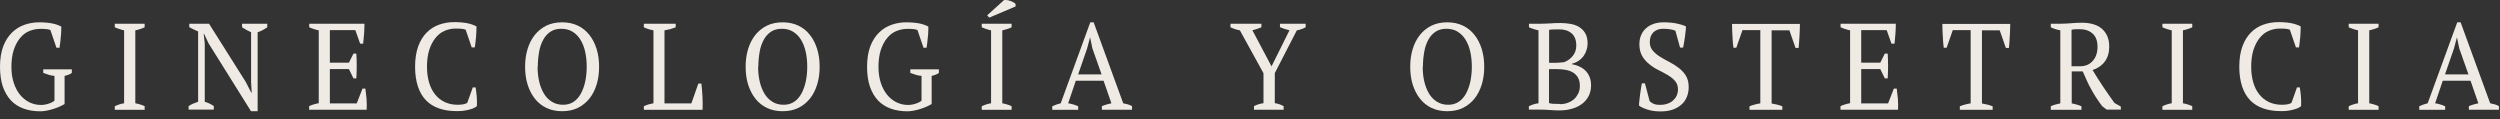
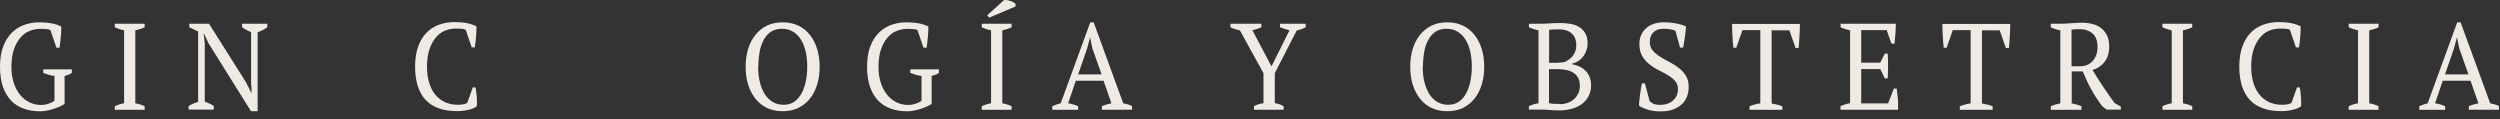
<svg xmlns="http://www.w3.org/2000/svg" width="252" height="12" viewBox="0 0 252 12" fill="none">
  <rect x="0" y="0" width="252" height="12" fill="#333333" stroke="none" />
  <g clip-path="url(#clip0_1_51)">
    <path d="M6.54 10.47C6.39 10.56 6.21 10.65 6.02 10.74C5.82 10.83 5.61 10.91 5.38 10.98C5.16 11.05 4.93 11.11 4.71 11.15C4.49 11.19 4.28 11.22 4.08 11.22C3.45 11.22 2.89 11.13 2.39 10.95C1.89 10.77 1.46 10.5 1.11 10.13C0.76 9.76 0.49 9.3 0.29 8.74C0.1 8.18 0 7.51 0 6.73C0 5.95 0.11 5.23 0.33 4.66C0.55 4.09 0.85 3.63 1.22 3.27C1.59 2.91 2.02 2.65 2.49 2.49C2.97 2.33 3.45 2.25 3.94 2.25C4.46 2.25 4.89 2.29 5.25 2.36C5.61 2.43 5.92 2.54 6.18 2.68C6.18 2.8 6.18 2.96 6.17 3.14C6.17 3.32 6.15 3.51 6.13 3.71C6.11 3.91 6.09 4.11 6.07 4.3C6.05 4.49 6.02 4.67 6 4.81H5.69L5.08 3.03C4.99 2.98 4.85 2.95 4.65 2.93C4.45 2.91 4.25 2.91 4.05 2.91C3.66 2.91 3.29 2.99 2.93 3.14C2.57 3.29 2.27 3.53 2.01 3.85C1.75 4.17 1.54 4.57 1.38 5.05C1.23 5.53 1.15 6.1 1.15 6.75C1.15 7.34 1.23 7.86 1.38 8.33C1.53 8.8 1.74 9.2 2.01 9.54C2.28 9.87 2.6 10.13 2.96 10.31C3.33 10.49 3.72 10.58 4.14 10.58C4.3 10.58 4.45 10.56 4.6 10.53C4.75 10.5 4.89 10.46 5.01 10.41C5.13 10.36 5.24 10.32 5.32 10.27C5.4 10.22 5.46 10.18 5.49 10.15V7.65C5.29 7.63 5.09 7.6 4.91 7.54C4.73 7.48 4.54 7.42 4.36 7.35V6.99H7.24V7.35C7.16 7.41 7.07 7.46 6.96 7.51C6.85 7.56 6.7 7.6 6.51 7.65V10.49L6.54 10.47Z" fill="#EFEAE4" />
    <path d="M14.58 11.07H11.57V10.71C11.88 10.56 12.19 10.46 12.51 10.41V3.06C12.36 3.03 12.2 2.98 12.04 2.93C11.88 2.88 11.73 2.82 11.57 2.75V2.39H14.58V2.75C14.44 2.82 14.29 2.88 14.12 2.93C13.95 2.98 13.79 3.03 13.64 3.06V10.41C13.8 10.44 13.97 10.48 14.13 10.53C14.3 10.58 14.44 10.64 14.58 10.7V11.06V11.07Z" fill="#EFEAE4" />
    <path d="M24.4 2.39H26.94V2.75C26.61 2.98 26.29 3.15 25.97 3.25V11.21H25.3L21.03 4.38L20.57 3.41H20.53L20.64 4.38V10.26C20.96 10.35 21.26 10.49 21.55 10.69V11.05H19.01V10.69C19.15 10.6 19.3 10.52 19.46 10.45C19.62 10.38 19.79 10.32 19.97 10.26V3.17C19.81 3.1 19.66 3.03 19.51 2.96C19.36 2.89 19.21 2.81 19.08 2.74V2.39H21.07L24.78 8.27L25.32 9.33H25.37L25.31 8.27V3.25C25.15 3.17 24.99 3.1 24.83 3.01C24.67 2.92 24.53 2.84 24.4 2.75V2.39Z" fill="#EFEAE4" />
-     <path d="M36.74 2.39C36.74 2.72 36.72 3.05 36.7 3.39C36.68 3.72 36.65 4.06 36.61 4.4H36.3L35.82 3.04H33.25V6.32H35.17L35.63 5.4H35.92C35.97 6.22 35.97 7.05 35.92 7.9H35.63L35.17 6.96H33.25V10.42H35.96L36.54 8.93H36.83C36.88 9.28 36.92 9.63 36.95 9.98C36.97 10.34 36.98 10.69 36.96 11.06H31.16V10.7C31.43 10.57 31.76 10.47 32.13 10.4V3.06C31.97 3.03 31.81 2.98 31.65 2.93C31.49 2.88 31.32 2.82 31.17 2.75V2.39H36.75H36.74Z" fill="#EFEAE4" />
    <path d="M47.63 8.81H47.94C47.98 9.04 48.02 9.33 48.05 9.68C48.08 10.03 48.09 10.37 48.07 10.7C47.95 10.8 47.81 10.88 47.65 10.94C47.49 11 47.31 11.05 47.13 11.09C46.94 11.13 46.76 11.16 46.57 11.18C46.38 11.2 46.19 11.2 46.02 11.2C45.36 11.2 44.77 11.11 44.26 10.93C43.74 10.75 43.3 10.48 42.95 10.12C42.59 9.76 42.32 9.29 42.13 8.73C41.94 8.16 41.84 7.49 41.84 6.72C41.84 5.95 41.95 5.22 42.16 4.66C42.37 4.09 42.66 3.63 43.02 3.27C43.38 2.91 43.8 2.65 44.28 2.48C44.76 2.31 45.26 2.23 45.79 2.23C46.32 2.23 46.74 2.27 47.1 2.34C47.45 2.41 47.76 2.52 48.03 2.66C48.03 2.79 48.03 2.95 48.02 3.12C48.02 3.3 48 3.49 47.99 3.68C47.97 3.88 47.95 4.07 47.93 4.26C47.91 4.45 47.88 4.62 47.86 4.78H47.55L46.94 3C46.85 2.95 46.71 2.92 46.51 2.9C46.31 2.88 46.11 2.88 45.92 2.88C45.53 2.88 45.16 2.96 44.81 3.11C44.46 3.26 44.16 3.5 43.9 3.82C43.64 4.14 43.43 4.54 43.27 5.02C43.12 5.5 43.04 6.07 43.04 6.72C43.04 7.31 43.11 7.84 43.25 8.31C43.39 8.78 43.59 9.19 43.86 9.52C44.13 9.85 44.45 10.11 44.83 10.29C45.22 10.47 45.65 10.56 46.13 10.56C46.39 10.56 46.6 10.54 46.77 10.5C46.94 10.46 47.06 10.41 47.11 10.34L47.66 8.8L47.63 8.81Z" fill="#EFEAE4" />
-     <path d="M52.93 6.73C52.93 6.09 53.01 5.49 53.18 4.94C53.35 4.39 53.59 3.92 53.91 3.52C54.23 3.12 54.62 2.81 55.08 2.58C55.54 2.36 56.07 2.25 56.66 2.25C57.25 2.25 57.77 2.36 58.24 2.58C58.7 2.8 59.09 3.11 59.41 3.52C59.73 3.92 59.97 4.4 60.14 4.94C60.31 5.49 60.39 6.09 60.39 6.73C60.39 7.37 60.31 7.97 60.14 8.52C59.97 9.07 59.73 9.54 59.41 9.94C59.09 10.34 58.7 10.65 58.24 10.88C57.78 11.1 57.25 11.21 56.66 11.21C56.07 11.21 55.55 11.1 55.08 10.88C54.62 10.66 54.23 10.35 53.91 9.94C53.59 9.54 53.35 9.06 53.18 8.52C53.01 7.98 52.93 7.37 52.93 6.73ZM54.19 6.73C54.19 7.26 54.24 7.76 54.35 8.22C54.46 8.69 54.62 9.09 54.83 9.44C55.04 9.79 55.31 10.06 55.63 10.26C55.95 10.46 56.33 10.56 56.77 10.56C57.17 10.56 57.52 10.46 57.82 10.26C58.12 10.06 58.36 9.78 58.55 9.44C58.74 9.09 58.89 8.69 58.99 8.22C59.09 7.75 59.14 7.26 59.14 6.73C59.14 6.2 59.09 5.7 58.99 5.24C58.89 4.78 58.73 4.37 58.52 4.02C58.31 3.67 58.04 3.4 57.72 3.2C57.4 3 57.02 2.9 56.58 2.9C56.14 2.9 55.78 3 55.48 3.2C55.18 3.4 54.93 3.68 54.75 4.02C54.56 4.37 54.42 4.77 54.34 5.24C54.26 5.71 54.21 6.2 54.21 6.73H54.19Z" fill="#EFEAE4" />
-     <path d="M64.88 2.39H68.11V2.75C67.92 2.82 67.73 2.89 67.55 2.94C67.36 2.99 67.17 3.03 66.98 3.06V10.42H69.69L70.39 8.43H70.7C70.72 8.6 70.74 8.8 70.76 9.03C70.78 9.26 70.8 9.49 70.81 9.74C70.82 9.98 70.83 10.22 70.83 10.45C70.83 10.68 70.83 10.89 70.82 11.07H64.9V10.71C65.09 10.62 65.26 10.55 65.42 10.51C65.58 10.47 65.73 10.44 65.87 10.41V3.06C65.69 3.03 65.52 2.98 65.35 2.93C65.19 2.88 65.04 2.82 64.9 2.75V2.39H64.88Z" fill="#EFEAE4" />
    <path d="M75.16 6.73C75.16 6.09 75.24 5.49 75.41 4.94C75.58 4.39 75.82 3.92 76.14 3.52C76.46 3.12 76.85 2.81 77.31 2.58C77.77 2.36 78.3 2.25 78.89 2.25C79.48 2.25 80 2.36 80.47 2.58C80.93 2.8 81.32 3.11 81.64 3.52C81.96 3.92 82.2 4.4 82.37 4.94C82.54 5.49 82.62 6.09 82.62 6.73C82.62 7.37 82.54 7.97 82.37 8.52C82.2 9.07 81.96 9.54 81.64 9.94C81.32 10.34 80.93 10.65 80.47 10.88C80.01 11.1 79.48 11.21 78.89 11.21C78.3 11.21 77.78 11.1 77.31 10.88C76.85 10.66 76.46 10.35 76.14 9.94C75.82 9.54 75.58 9.06 75.41 8.52C75.24 7.98 75.16 7.37 75.16 6.73ZM76.42 6.73C76.42 7.26 76.47 7.76 76.58 8.22C76.69 8.69 76.85 9.09 77.06 9.44C77.27 9.79 77.54 10.06 77.86 10.26C78.18 10.46 78.56 10.56 79 10.56C79.4 10.56 79.75 10.46 80.05 10.26C80.35 10.06 80.59 9.78 80.78 9.44C80.97 9.09 81.12 8.69 81.22 8.22C81.32 7.75 81.37 7.26 81.37 6.73C81.37 6.2 81.32 5.7 81.22 5.24C81.12 4.78 80.96 4.37 80.75 4.02C80.54 3.67 80.27 3.4 79.95 3.2C79.63 3 79.25 2.9 78.81 2.9C78.37 2.9 78.01 3 77.71 3.2C77.41 3.4 77.16 3.68 76.98 4.02C76.79 4.37 76.65 4.77 76.57 5.24C76.49 5.71 76.44 6.2 76.44 6.73H76.42Z" fill="#EFEAE4" />
    <path d="M93.94 10.47C93.79 10.56 93.61 10.65 93.42 10.74C93.22 10.83 93.01 10.91 92.78 10.98C92.56 11.05 92.33 11.11 92.11 11.15C91.89 11.19 91.68 11.22 91.48 11.22C90.85 11.22 90.29 11.13 89.79 10.95C89.29 10.77 88.86 10.5 88.51 10.13C88.16 9.76 87.89 9.3 87.69 8.74C87.5 8.18 87.4 7.51 87.4 6.73C87.4 5.95 87.51 5.23 87.73 4.66C87.95 4.09 88.25 3.63 88.62 3.27C88.99 2.91 89.42 2.65 89.89 2.49C90.37 2.33 90.85 2.25 91.34 2.25C91.86 2.25 92.29 2.29 92.65 2.36C93.01 2.43 93.32 2.54 93.58 2.68C93.58 2.8 93.58 2.96 93.57 3.14C93.57 3.32 93.55 3.51 93.53 3.71C93.51 3.91 93.49 4.11 93.47 4.3C93.45 4.49 93.42 4.67 93.4 4.81H93.09L92.48 3.03C92.39 2.98 92.25 2.95 92.05 2.93C91.85 2.91 91.65 2.91 91.45 2.91C91.06 2.91 90.69 2.99 90.33 3.14C89.97 3.29 89.67 3.53 89.41 3.85C89.15 4.17 88.94 4.57 88.78 5.05C88.63 5.53 88.55 6.1 88.55 6.75C88.55 7.34 88.63 7.86 88.78 8.33C88.93 8.8 89.14 9.2 89.41 9.54C89.68 9.87 90 10.13 90.36 10.31C90.73 10.49 91.12 10.58 91.54 10.58C91.7 10.58 91.85 10.56 92 10.53C92.15 10.5 92.29 10.46 92.41 10.41C92.53 10.36 92.64 10.32 92.72 10.27C92.8 10.22 92.86 10.18 92.89 10.15V7.65C92.69 7.63 92.49 7.6 92.31 7.54C92.13 7.48 91.94 7.42 91.76 7.35V6.99H94.64V7.35C94.56 7.41 94.47 7.46 94.36 7.51C94.25 7.56 94.1 7.6 93.91 7.65V10.49L93.94 10.47Z" fill="#EFEAE4" />
    <path d="M101.97 11.07H98.96V10.71C99.27 10.56 99.58 10.46 99.9 10.41V3.06C99.75 3.03 99.59 2.98 99.43 2.93C99.27 2.88 99.12 2.82 98.96 2.75V2.39H101.97V2.75C101.83 2.82 101.68 2.88 101.51 2.93C101.34 2.98 101.18 3.03 101.03 3.06V10.41C101.19 10.44 101.36 10.48 101.52 10.53C101.69 10.58 101.83 10.64 101.97 10.7V11.06V11.07ZM101.22 0C101.29 0 101.38 0 101.49 0.01C101.6 0.02 101.71 0.05 101.83 0.09C101.94 0.13 102.05 0.17 102.15 0.23C102.25 0.28 102.32 0.34 102.37 0.4V0.65L99.71 1.78L99.51 1.54L101.22 0Z" fill="#EFEAE4" />
    <path d="M108.68 11.07H106.07V10.71C106.35 10.58 106.63 10.48 106.92 10.41L109.9 2.25H110.24L113.22 10.41C113.38 10.44 113.53 10.48 113.68 10.52C113.83 10.56 113.98 10.62 114.11 10.7V11.06H111.07V10.7C111.23 10.63 111.39 10.58 111.55 10.53C111.72 10.48 111.88 10.44 112.03 10.41L111.24 8.14H108.44L107.67 10.41C108 10.46 108.34 10.56 108.68 10.71V11.07ZM108.68 7.5H111.04L110.11 4.87L109.89 3.8H109.87L109.58 4.89L108.68 7.49V7.5Z" fill="#EFEAE4" />
    <path d="M129.02 2.39H131.61V2.75C131.31 2.91 131.01 3.01 130.72 3.06L128.5 7.37V10.4C128.81 10.44 129.1 10.54 129.39 10.7V11.06H126.4V10.7C126.68 10.55 127 10.45 127.36 10.4V7.38L124.98 3.06C124.8 3.03 124.63 2.98 124.48 2.93C124.33 2.88 124.17 2.82 124.03 2.75V2.39H127.15V2.75C127.03 2.8 126.9 2.85 126.75 2.9C126.6 2.95 126.43 3.01 126.24 3.05L128.17 6.69L129.98 3.05C129.8 3.01 129.63 2.96 129.47 2.91C129.31 2.86 129.16 2.8 129.02 2.74V2.38V2.39Z" fill="#EFEAE4" />
    <path d="M142.15 6.73C142.15 6.09 142.23 5.49 142.4 4.94C142.57 4.39 142.81 3.92 143.13 3.52C143.45 3.12 143.84 2.81 144.3 2.58C144.76 2.36 145.29 2.25 145.88 2.25C146.47 2.25 146.99 2.36 147.46 2.58C147.92 2.8 148.31 3.11 148.63 3.52C148.95 3.92 149.19 4.4 149.36 4.94C149.53 5.49 149.61 6.09 149.61 6.73C149.61 7.37 149.53 7.97 149.36 8.52C149.19 9.07 148.95 9.54 148.63 9.94C148.31 10.34 147.92 10.65 147.46 10.88C147 11.1 146.47 11.21 145.88 11.21C145.29 11.21 144.77 11.1 144.3 10.88C143.84 10.66 143.45 10.35 143.13 9.94C142.81 9.54 142.57 9.06 142.4 8.52C142.23 7.98 142.15 7.37 142.15 6.73ZM143.41 6.73C143.41 7.26 143.46 7.76 143.57 8.22C143.68 8.69 143.84 9.09 144.05 9.44C144.26 9.79 144.53 10.06 144.85 10.26C145.17 10.46 145.55 10.56 145.99 10.56C146.39 10.56 146.74 10.46 147.04 10.26C147.34 10.06 147.58 9.78 147.77 9.44C147.96 9.09 148.11 8.69 148.21 8.22C148.31 7.75 148.36 7.26 148.36 6.73C148.36 6.2 148.31 5.7 148.21 5.24C148.11 4.78 147.95 4.37 147.74 4.02C147.53 3.67 147.26 3.4 146.94 3.2C146.62 3 146.24 2.9 145.8 2.9C145.36 2.9 145 3 144.7 3.2C144.4 3.4 144.15 3.68 143.97 4.02C143.78 4.37 143.64 4.77 143.56 5.24C143.48 5.71 143.43 6.2 143.43 6.73H143.41Z" fill="#EFEAE4" />
    <path d="M154.11 11.07V10.71C154.42 10.55 154.75 10.45 155.08 10.41V3.06C154.92 3.03 154.76 2.98 154.6 2.93C154.44 2.88 154.27 2.82 154.12 2.75V2.39H155.37C155.52 2.39 155.66 2.39 155.8 2.38C155.94 2.38 156.08 2.36 156.23 2.36C156.38 2.36 156.54 2.34 156.71 2.33C156.88 2.33 157.08 2.32 157.3 2.32C157.61 2.32 157.93 2.35 158.26 2.4C158.59 2.45 158.88 2.55 159.14 2.7C159.4 2.85 159.62 3.06 159.78 3.33C159.95 3.6 160.03 3.95 160.03 4.38C160.03 4.59 160 4.81 159.93 5.02C159.87 5.23 159.77 5.44 159.64 5.62C159.51 5.81 159.35 5.97 159.15 6.11C158.95 6.25 158.72 6.35 158.45 6.42V6.47C158.68 6.51 158.92 6.58 159.15 6.68C159.38 6.78 159.59 6.91 159.77 7.08C159.95 7.25 160.1 7.46 160.21 7.71C160.32 7.96 160.38 8.25 160.38 8.6C160.38 9.05 160.28 9.43 160.1 9.75C159.92 10.07 159.67 10.34 159.37 10.54C159.07 10.75 158.72 10.9 158.34 10.99C157.95 11.09 157.57 11.13 157.17 11.13C156.9 11.13 156.59 11.12 156.24 11.09C155.89 11.06 155.56 11.05 155.24 11.05H154.11V11.07ZM156.72 6.33C156.86 6.33 157.01 6.33 157.2 6.31C157.38 6.3 157.53 6.28 157.65 6.27C158.01 6.14 158.31 5.92 158.54 5.63C158.77 5.34 158.89 4.99 158.89 4.6C158.89 4.05 158.74 3.65 158.43 3.37C158.12 3.1 157.71 2.96 157.19 2.96C156.95 2.96 156.74 2.96 156.57 2.97C156.4 2.97 156.26 2.99 156.15 3.01V6.33H156.74H156.72ZM157.25 10.5C157.53 10.5 157.8 10.45 158.04 10.36C158.29 10.27 158.5 10.14 158.68 9.98C158.85 9.82 158.99 9.62 159.1 9.4C159.2 9.17 159.25 8.93 159.25 8.66C159.25 8.33 159.19 8.05 159.07 7.84C158.95 7.62 158.78 7.45 158.58 7.32C158.37 7.19 158.13 7.1 157.86 7.05C157.59 7 157.31 6.97 157.02 6.97H156.14V10.39C156.25 10.42 156.38 10.45 156.53 10.46C156.68 10.47 156.92 10.48 157.25 10.48V10.5Z" fill="#EFEAE4" />
    <path d="M166.3 10.21C166.4 10.31 166.52 10.39 166.67 10.46C166.82 10.53 167.04 10.57 167.34 10.57C167.59 10.57 167.83 10.54 168.05 10.46C168.27 10.39 168.46 10.29 168.62 10.15C168.78 10.01 168.91 9.85 169 9.66C169.09 9.47 169.14 9.24 169.14 9C169.14 8.67 169.04 8.39 168.85 8.17C168.66 7.95 168.42 7.75 168.13 7.58C167.84 7.41 167.53 7.24 167.19 7.07C166.85 6.91 166.54 6.71 166.26 6.48C165.97 6.25 165.73 5.98 165.54 5.66C165.35 5.34 165.25 4.94 165.25 4.46C165.25 4.11 165.31 3.8 165.43 3.53C165.55 3.26 165.71 3.03 165.93 2.84C166.14 2.65 166.4 2.5 166.7 2.4C167 2.3 167.33 2.25 167.7 2.25C168.18 2.25 168.62 2.29 169.01 2.37C169.4 2.45 169.72 2.55 169.94 2.66C169.94 2.8 169.94 2.96 169.91 3.15C169.89 3.34 169.87 3.53 169.84 3.73C169.81 3.93 169.78 4.12 169.75 4.31C169.72 4.5 169.69 4.66 169.66 4.8H169.35L168.88 3.1C168.74 3.03 168.56 2.98 168.34 2.95C168.12 2.92 167.89 2.9 167.64 2.9C167.24 2.9 166.91 3.02 166.67 3.25C166.43 3.48 166.3 3.81 166.3 4.24C166.3 4.58 166.4 4.86 166.59 5.09C166.78 5.32 167.03 5.53 167.32 5.71C167.61 5.89 167.92 6.07 168.26 6.24C168.59 6.41 168.91 6.61 169.2 6.83C169.49 7.05 169.74 7.32 169.93 7.62C170.12 7.92 170.22 8.31 170.22 8.76C170.22 9.13 170.16 9.47 170.03 9.78C169.9 10.09 169.72 10.35 169.47 10.56C169.22 10.77 168.93 10.94 168.58 11.06C168.23 11.18 167.83 11.23 167.38 11.23C166.88 11.23 166.44 11.17 166.05 11.04C165.66 10.91 165.38 10.78 165.21 10.64C165.21 10.5 165.23 10.33 165.25 10.13C165.27 9.93 165.29 9.73 165.32 9.52C165.35 9.31 165.38 9.1 165.41 8.91C165.44 8.72 165.47 8.54 165.5 8.4H165.81L166.29 10.22L166.3 10.21Z" fill="#EFEAE4" />
    <path d="M179.66 11.07H176.35V10.71C176.52 10.64 176.7 10.59 176.87 10.54C177.05 10.49 177.24 10.45 177.44 10.42V3.04H175.64L175.02 4.81H174.73C174.71 4.65 174.69 4.46 174.67 4.25C174.65 4.04 174.64 3.82 174.63 3.61C174.62 3.39 174.61 3.18 174.6 2.97C174.6 2.76 174.59 2.57 174.59 2.41H181.43C181.43 2.58 181.43 2.76 181.42 2.97C181.42 3.18 181.4 3.39 181.39 3.61C181.38 3.83 181.37 4.04 181.35 4.25C181.34 4.46 181.32 4.65 181.3 4.83H180.99L180.37 3.06H178.58V10.43C178.78 10.47 178.97 10.51 179.15 10.55C179.33 10.59 179.5 10.65 179.66 10.72V11.08V11.07Z" fill="#EFEAE4" />
    <path d="M191.1 2.39C191.1 2.72 191.08 3.05 191.06 3.39C191.04 3.72 191.01 4.06 190.97 4.4H190.66L190.18 3.04H187.61V6.32H189.53L189.99 5.4H190.28C190.33 6.22 190.33 7.05 190.28 7.9H189.99L189.53 6.96H187.61V10.42H190.32L190.9 8.93H191.19C191.24 9.28 191.28 9.63 191.31 9.98C191.33 10.34 191.34 10.69 191.32 11.06H185.52V10.7C185.79 10.57 186.12 10.47 186.49 10.4V3.06C186.33 3.03 186.17 2.98 186.01 2.93C185.85 2.88 185.68 2.82 185.53 2.75V2.39H191.11H191.1Z" fill="#EFEAE4" />
    <path d="M200.86 11.07H197.55V10.71C197.72 10.64 197.9 10.59 198.07 10.54C198.25 10.49 198.44 10.45 198.64 10.42V3.04H196.84L196.22 4.81H195.93C195.91 4.65 195.89 4.46 195.87 4.25C195.85 4.04 195.84 3.82 195.83 3.61C195.82 3.39 195.81 3.18 195.8 2.97C195.8 2.76 195.79 2.57 195.79 2.41H202.63C202.63 2.58 202.63 2.76 202.62 2.97C202.62 3.18 202.6 3.39 202.59 3.61C202.58 3.83 202.57 4.04 202.55 4.25C202.54 4.46 202.52 4.65 202.5 4.83H202.19L201.57 3.06H199.78V10.43C199.98 10.47 200.17 10.51 200.35 10.55C200.53 10.59 200.7 10.65 200.86 10.72V11.08V11.07Z" fill="#EFEAE4" />
    <path d="M208.81 10.41C208.99 10.45 209.16 10.49 209.33 10.54C209.5 10.59 209.66 10.64 209.81 10.71V11.07H206.72V10.71C206.89 10.63 207.06 10.57 207.21 10.53C207.37 10.49 207.52 10.45 207.68 10.42V3.06C207.48 3.02 207.29 2.97 207.14 2.92C206.98 2.87 206.84 2.81 206.72 2.75V2.39H207.76C208.07 2.39 208.42 2.37 208.79 2.34C209.16 2.31 209.53 2.29 209.88 2.29C210.27 2.29 210.63 2.34 210.96 2.43C211.29 2.52 211.58 2.66 211.83 2.86C212.07 3.06 212.26 3.31 212.4 3.61C212.54 3.91 212.61 4.28 212.61 4.71C212.61 5.31 212.46 5.81 212.16 6.21C211.86 6.61 211.45 6.89 210.93 7.06C211.27 7.62 211.62 8.18 211.99 8.73C212.36 9.28 212.74 9.83 213.14 10.38L213.78 10.74V11.05H212.35L211.9 10.7C211.68 10.41 211.48 10.13 211.3 9.85C211.12 9.57 210.95 9.29 210.8 9.01C210.64 8.72 210.49 8.44 210.36 8.14C210.22 7.85 210.09 7.54 209.94 7.2H208.83V10.38L208.81 10.41ZM209.61 2.94C209.42 2.94 209.27 2.94 209.15 2.95C209.03 2.96 208.92 2.97 208.81 3V6.68H209.66C210.2 6.68 210.63 6.5 210.95 6.14C211.27 5.78 211.43 5.3 211.43 4.71C211.43 4.12 211.26 3.66 210.92 3.37C210.58 3.08 210.15 2.94 209.61 2.94Z" fill="#EFEAE4" />
    <path d="M220.98 11.07H217.97V10.71C218.28 10.56 218.59 10.46 218.91 10.41V3.06C218.76 3.03 218.6 2.98 218.44 2.93C218.28 2.88 218.13 2.82 217.97 2.75V2.39H220.98V2.75C220.84 2.82 220.69 2.88 220.52 2.93C220.35 2.98 220.19 3.03 220.04 3.06V10.41C220.2 10.44 220.37 10.48 220.53 10.53C220.7 10.58 220.84 10.64 220.98 10.7V11.06V11.07Z" fill="#EFEAE4" />
    <path d="M231.51 8.81H231.82C231.86 9.04 231.9 9.33 231.93 9.68C231.96 10.03 231.97 10.37 231.95 10.7C231.83 10.8 231.69 10.88 231.53 10.94C231.37 11 231.19 11.05 231.01 11.09C230.82 11.13 230.64 11.16 230.45 11.18C230.26 11.2 230.07 11.2 229.9 11.2C229.24 11.2 228.65 11.11 228.14 10.93C227.62 10.75 227.18 10.48 226.83 10.12C226.47 9.76 226.2 9.29 226.01 8.73C225.82 8.16 225.72 7.49 225.72 6.72C225.72 5.95 225.83 5.22 226.04 4.66C226.25 4.09 226.54 3.63 226.9 3.27C227.26 2.91 227.68 2.65 228.16 2.48C228.64 2.31 229.14 2.23 229.67 2.23C230.2 2.23 230.62 2.27 230.98 2.34C231.33 2.41 231.64 2.52 231.91 2.66C231.91 2.79 231.91 2.95 231.9 3.12C231.9 3.3 231.88 3.49 231.87 3.68C231.85 3.88 231.83 4.07 231.81 4.26C231.79 4.45 231.76 4.62 231.74 4.78H231.43L230.82 3C230.73 2.95 230.59 2.92 230.39 2.9C230.19 2.88 229.99 2.88 229.8 2.88C229.41 2.88 229.04 2.96 228.69 3.11C228.34 3.26 228.04 3.5 227.78 3.82C227.52 4.14 227.31 4.54 227.15 5.02C227 5.5 226.92 6.07 226.92 6.72C226.92 7.31 226.99 7.84 227.13 8.31C227.27 8.78 227.47 9.19 227.74 9.52C228.01 9.85 228.33 10.11 228.71 10.29C229.1 10.47 229.53 10.56 230.01 10.56C230.27 10.56 230.48 10.54 230.65 10.5C230.82 10.46 230.94 10.41 230.99 10.34L231.54 8.8L231.51 8.81Z" fill="#EFEAE4" />
    <path d="M239.76 11.07H236.75V10.71C237.06 10.56 237.37 10.46 237.69 10.41V3.06C237.54 3.03 237.38 2.98 237.22 2.93C237.06 2.88 236.91 2.82 236.75 2.75V2.39H239.76V2.75C239.62 2.82 239.47 2.88 239.3 2.93C239.13 2.98 238.97 3.03 238.82 3.06V10.41C238.98 10.44 239.15 10.48 239.31 10.53C239.48 10.58 239.62 10.64 239.76 10.7V11.06V11.07Z" fill="#EFEAE4" />
    <path d="M246.47 11.07H243.86V10.71C244.14 10.58 244.42 10.48 244.71 10.41L247.69 2.25H248.03L251.01 10.41C251.17 10.44 251.32 10.48 251.47 10.52C251.62 10.56 251.77 10.62 251.9 10.7V11.06H248.86V10.7C249.02 10.63 249.18 10.58 249.34 10.53C249.51 10.48 249.67 10.44 249.82 10.41L249.03 8.14H246.23L245.46 10.41C245.79 10.46 246.13 10.56 246.47 10.71V11.07ZM246.46 7.5H248.82L247.89 4.87L247.67 3.8H247.65L247.36 4.89L246.46 7.49V7.5Z" fill="#EFEAE4" />
  </g>
  <defs>
    <clipPath id="clip0_1_51">
      <rect width="251.89" height="11.21" fill="white" />
    </clipPath>
  </defs>
</svg>